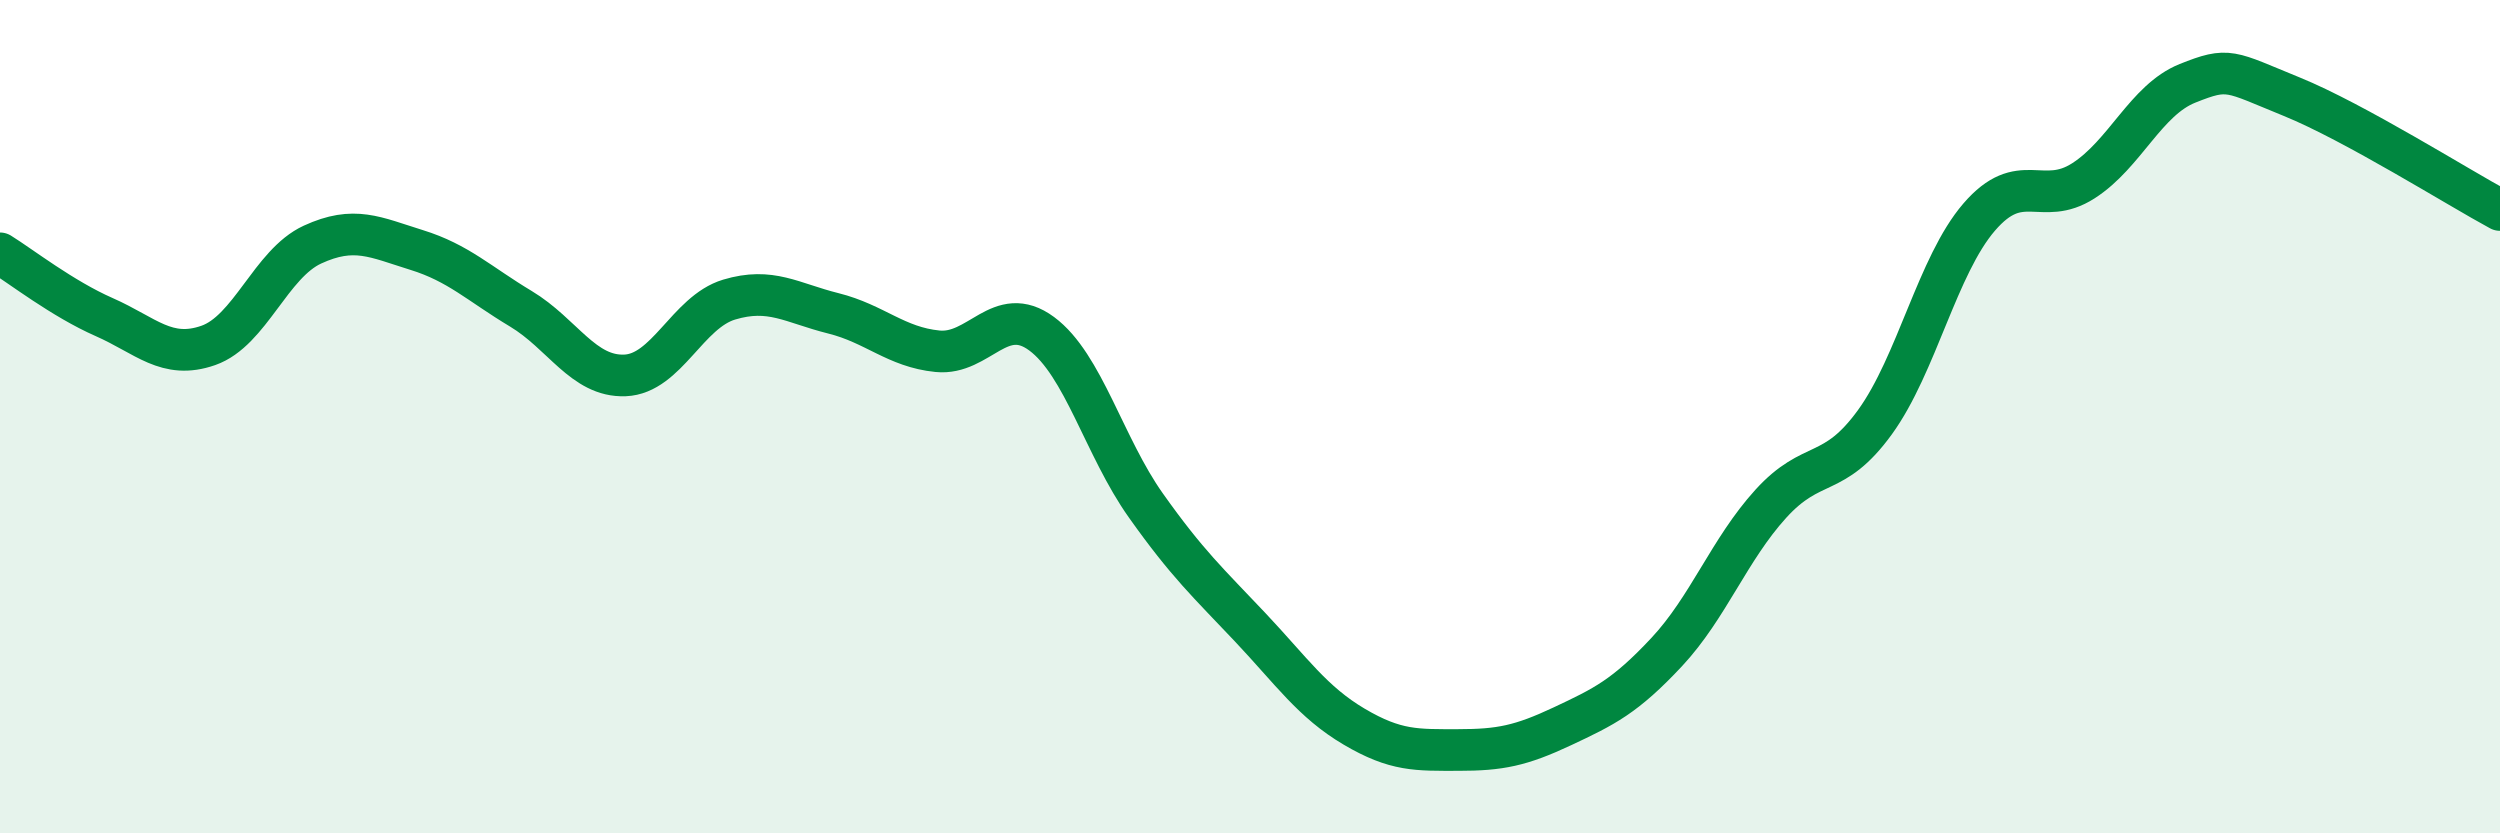
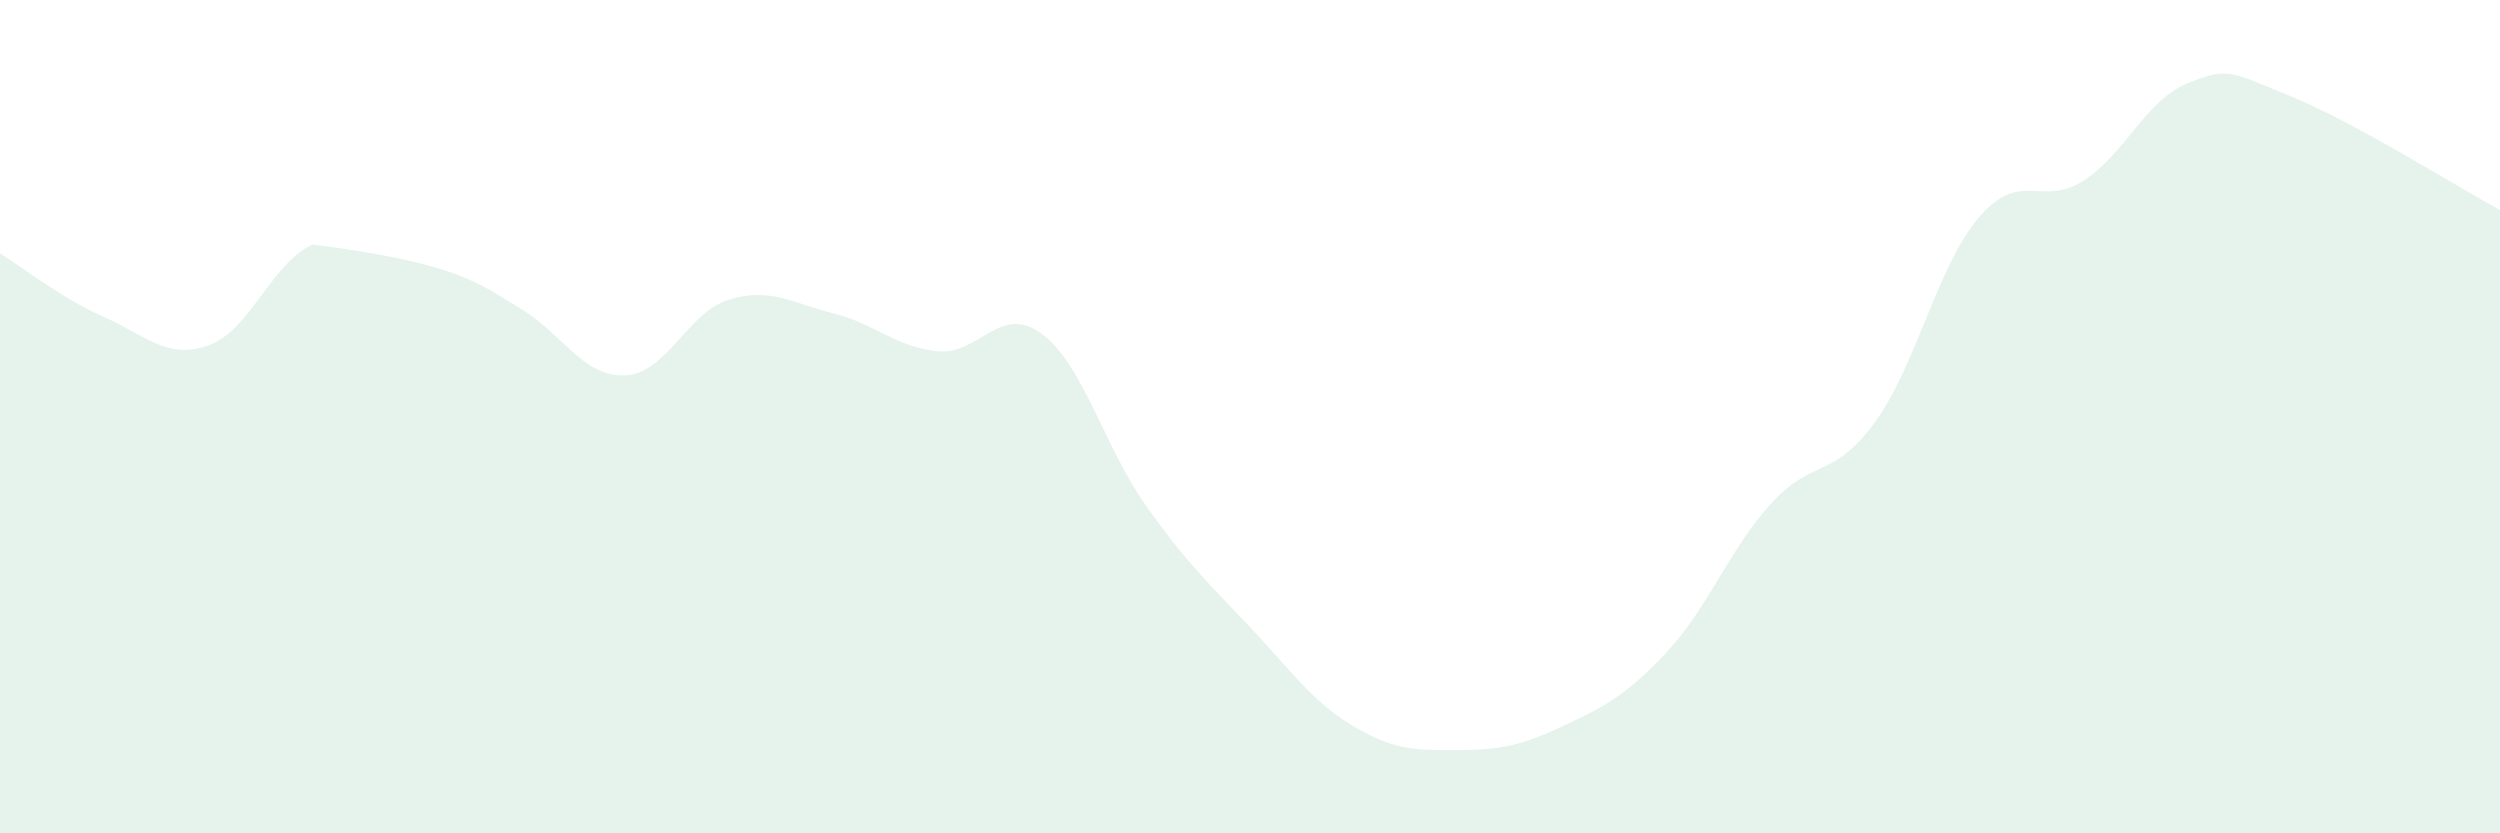
<svg xmlns="http://www.w3.org/2000/svg" width="60" height="20" viewBox="0 0 60 20">
-   <path d="M 0,6.08 C 0.5,6.39 1.5,7.17 2.5,7.61 C 3.5,8.05 4,8.64 5,8.29 C 6,7.94 6.5,6.33 7.5,5.87 C 8.5,5.41 9,5.69 10,6 C 11,6.31 11.5,6.81 12.5,7.41 C 13.5,8.01 14,9.05 15,9.01 C 16,8.97 16.5,7.49 17.5,7.19 C 18.5,6.89 19,7.27 20,7.52 C 21,7.77 21.5,8.33 22.5,8.43 C 23.5,8.53 24,7.27 25,8.01 C 26,8.75 26.5,10.72 27.5,12.13 C 28.5,13.54 29,13.99 30,15.05 C 31,16.11 31.5,16.85 32.5,17.44 C 33.5,18.03 34,18 35,18 C 36,18 36.5,17.9 37.5,17.43 C 38.5,16.96 39,16.72 40,15.65 C 41,14.58 41.5,13.19 42.5,12.09 C 43.5,10.99 44,11.51 45,10.13 C 46,8.75 46.5,6.37 47.5,5.21 C 48.5,4.05 49,4.98 50,4.34 C 51,3.7 51.5,2.4 52.5,2 C 53.5,1.6 53.5,1.71 55,2.32 C 56.5,2.93 59,4.5 60,5.04L60 20L0 20Z" fill="#008740" opacity="0.1" stroke-linecap="round" stroke-linejoin="round" />
-   <path d="M 0,6.08 C 0.5,6.39 1.5,7.17 2.5,7.61 C 3.5,8.05 4,8.64 5,8.29 C 6,7.94 6.5,6.33 7.5,5.87 C 8.5,5.41 9,5.69 10,6 C 11,6.31 11.5,6.81 12.5,7.41 C 13.5,8.01 14,9.05 15,9.01 C 16,8.97 16.5,7.49 17.5,7.19 C 18.5,6.89 19,7.27 20,7.52 C 21,7.77 21.5,8.33 22.5,8.43 C 23.5,8.53 24,7.27 25,8.01 C 26,8.75 26.5,10.72 27.5,12.13 C 28.5,13.54 29,13.99 30,15.05 C 31,16.11 31.5,16.85 32.5,17.44 C 33.5,18.03 34,18 35,18 C 36,18 36.5,17.9 37.5,17.43 C 38.5,16.96 39,16.72 40,15.65 C 41,14.58 41.5,13.19 42.5,12.09 C 43.5,10.99 44,11.51 45,10.13 C 46,8.75 46.5,6.37 47.5,5.21 C 48.5,4.05 49,4.98 50,4.34 C 51,3.7 51.5,2.4 52.5,2 C 53.5,1.6 53.5,1.71 55,2.32 C 56.5,2.93 59,4.5 60,5.04" stroke="#008740" stroke-width="1" fill="none" stroke-linecap="round" stroke-linejoin="round" />
+   <path d="M 0,6.08 C 0.5,6.39 1.5,7.17 2.5,7.61 C 3.5,8.05 4,8.64 5,8.29 C 6,7.94 6.5,6.33 7.5,5.87 C 11,6.31 11.5,6.81 12.5,7.41 C 13.5,8.01 14,9.05 15,9.01 C 16,8.97 16.5,7.49 17.5,7.19 C 18.5,6.89 19,7.27 20,7.52 C 21,7.77 21.5,8.33 22.5,8.43 C 23.5,8.53 24,7.27 25,8.01 C 26,8.75 26.5,10.72 27.5,12.13 C 28.5,13.54 29,13.99 30,15.05 C 31,16.11 31.5,16.85 32.5,17.44 C 33.5,18.03 34,18 35,18 C 36,18 36.5,17.9 37.5,17.43 C 38.5,16.96 39,16.72 40,15.65 C 41,14.58 41.5,13.19 42.5,12.09 C 43.5,10.99 44,11.51 45,10.13 C 46,8.75 46.5,6.37 47.5,5.21 C 48.5,4.05 49,4.98 50,4.34 C 51,3.7 51.5,2.4 52.5,2 C 53.5,1.6 53.5,1.71 55,2.32 C 56.5,2.93 59,4.5 60,5.04L60 20L0 20Z" fill="#008740" opacity="0.1" stroke-linecap="round" stroke-linejoin="round" />
</svg>